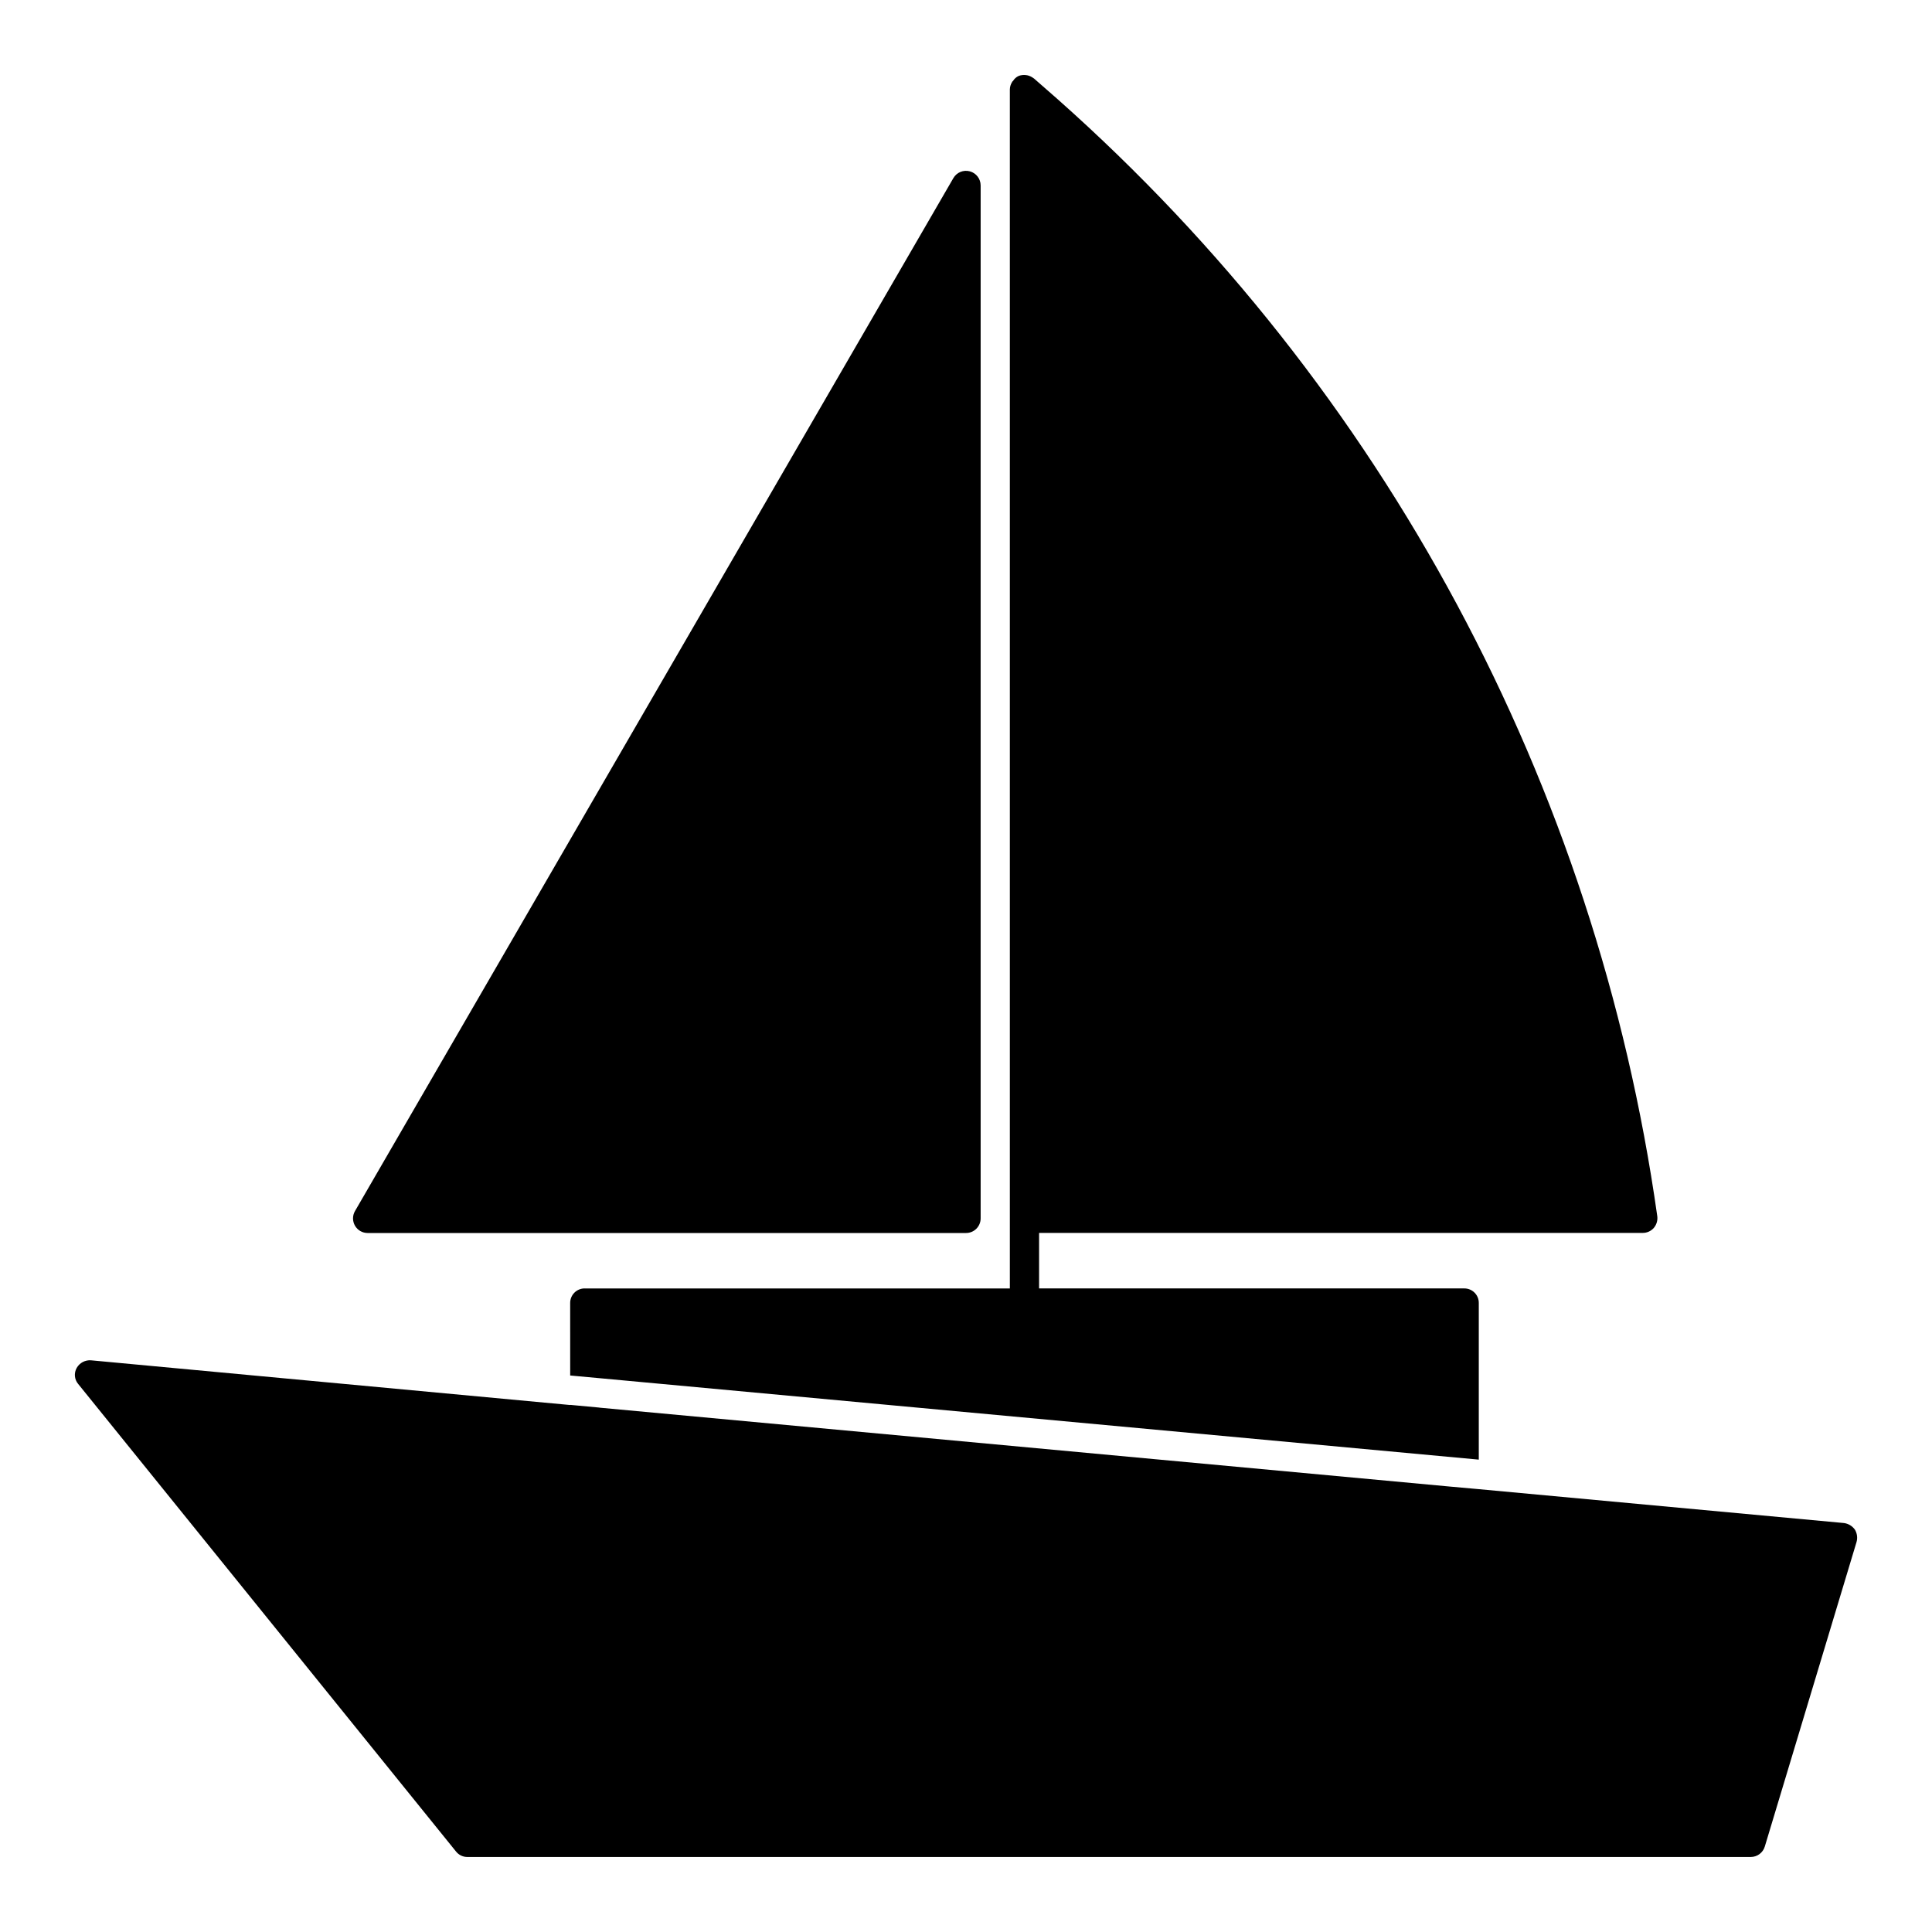
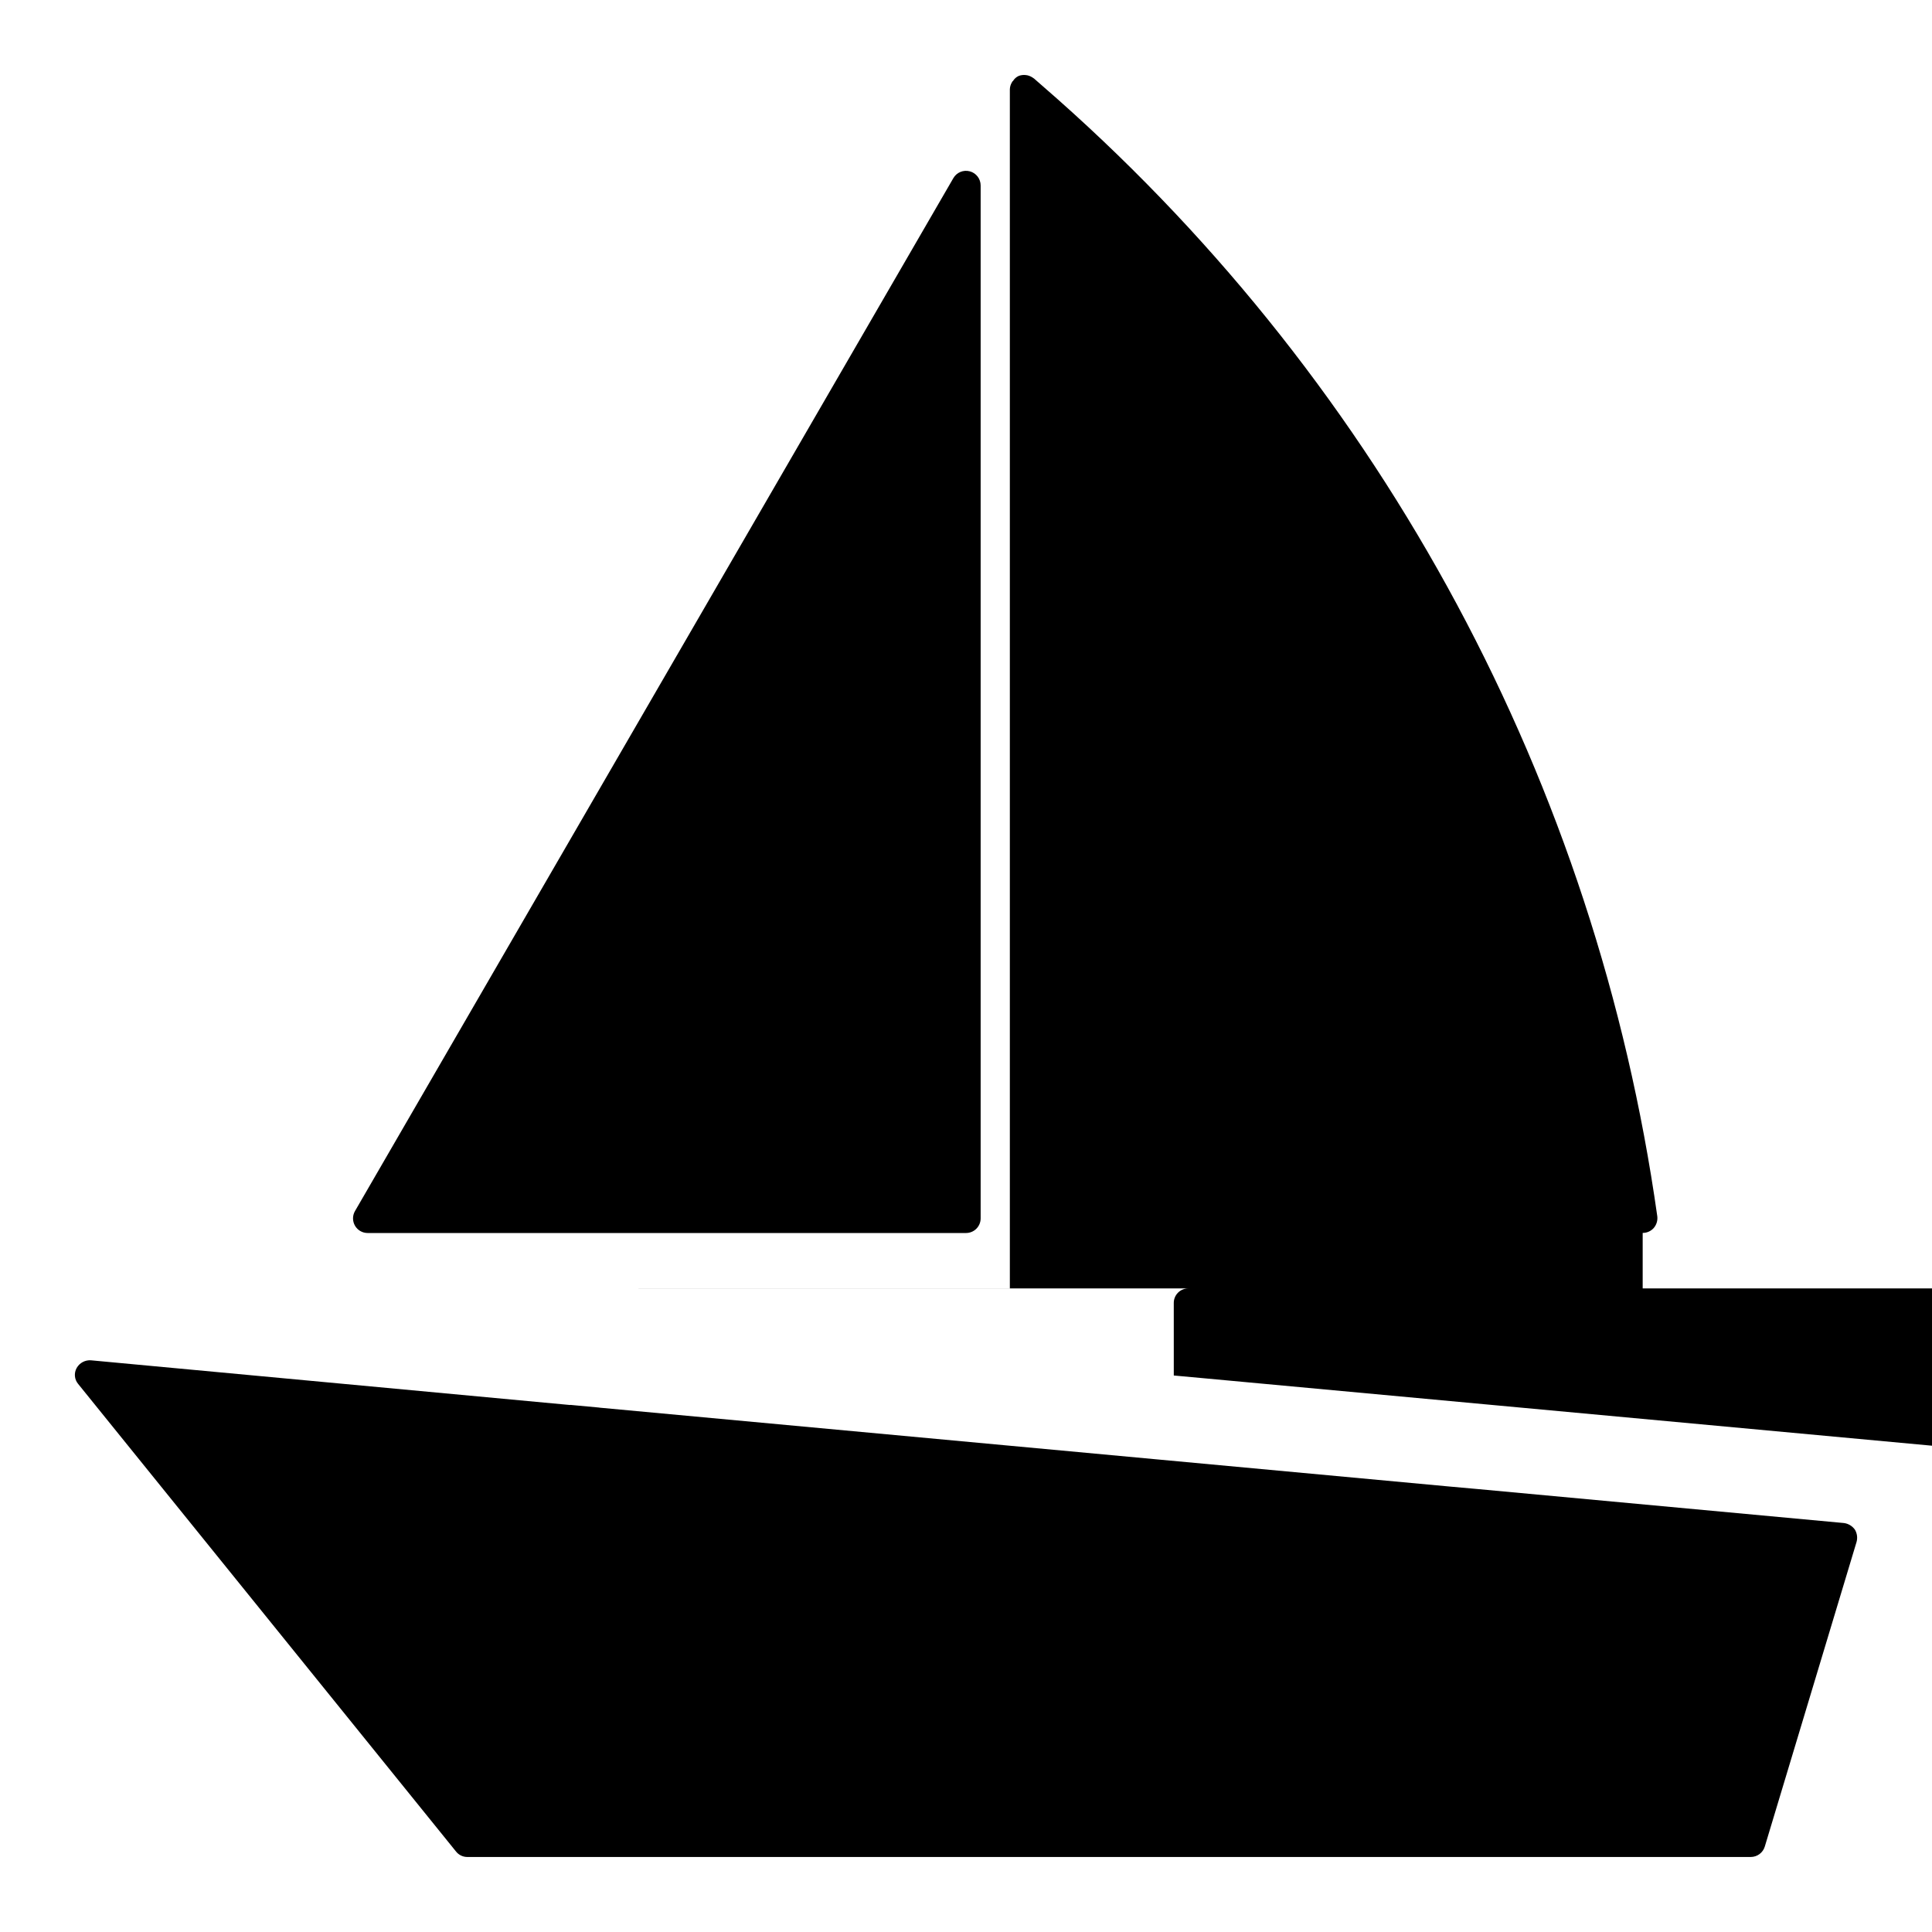
<svg xmlns="http://www.w3.org/2000/svg" fill="#000000" width="800px" height="800px" version="1.1" viewBox="144 144 512 512">
-   <path d="m298.97 485.45h112.65v-317.76c0.016-0.656 0.203-1.297 0.543-1.859 0.059-0.16 0.164-0.293 0.309-0.387 0.316-0.523 0.773-0.949 1.316-1.238 0.078 0 0.078 0 0.156-0.078 0.617-0.234 1.281-0.312 1.938-0.23 0.156 0 0.309 0.078 0.465 0.078 0.527 0.137 1.027 0.375 1.469 0.695 0.078 0.078 0.156 0.078 0.23 0.156l6.273 5.496c86.41 76.684 142.72 181.61 158.88 296 0.137 1.117-0.199 2.238-0.93 3.098-0.742 0.844-1.816 1.324-2.941 1.316h-159.96v14.711h112.66c1.027-0.012 2.019 0.395 2.746 1.121 0.73 0.73 1.133 1.719 1.121 2.75v41.5l-232.35-21.523-8.438-0.773-0.004-19.203c-0.008-1.031 0.395-2.023 1.125-2.75 0.727-0.727 1.719-1.133 2.75-1.121zm336.57 63.879c-0.684-0.934-1.719-1.551-2.863-1.707l-96.785-8.98-7.742-0.695-225.3-20.906v-0.016l-7.742-0.719v0.039l-126.98-11.848c-1.547-0.121-3.027 0.664-3.797 2.012-0.773 1.363-0.621 3.062 0.391 4.262l100.11 123.88-0.004-0.004c0.727 0.934 1.84 1.477 3.019 1.473h340.13c1.719-0.004 3.234-1.137 3.719-2.785l24.305-80.684c0.32-1.125 0.152-2.332-0.461-3.324zm-394.11-78.57h158.58c1.027 0 2.012-0.406 2.738-1.133 0.727-0.727 1.133-1.711 1.133-2.738v-273.75c-0.004-1.75-1.18-3.281-2.867-3.734-1.691-0.457-3.473 0.277-4.356 1.789l-158.58 273.75c-0.695 1.199-0.695 2.676-0.004 3.879 0.688 1.199 1.969 1.938 3.356 1.938z" />
+   <path d="m298.97 485.45h112.65v-317.76c0.016-0.656 0.203-1.297 0.543-1.859 0.059-0.16 0.164-0.293 0.309-0.387 0.316-0.523 0.773-0.949 1.316-1.238 0.078 0 0.078 0 0.156-0.078 0.617-0.234 1.281-0.312 1.938-0.23 0.156 0 0.309 0.078 0.465 0.078 0.527 0.137 1.027 0.375 1.469 0.695 0.078 0.078 0.156 0.078 0.23 0.156l6.273 5.496c86.41 76.684 142.72 181.61 158.88 296 0.137 1.117-0.199 2.238-0.93 3.098-0.742 0.844-1.816 1.324-2.941 1.316v14.711h112.66c1.027-0.012 2.019 0.395 2.746 1.121 0.73 0.73 1.133 1.719 1.121 2.75v41.5l-232.35-21.523-8.438-0.773-0.004-19.203c-0.008-1.031 0.395-2.023 1.125-2.75 0.727-0.727 1.719-1.133 2.75-1.121zm336.57 63.879c-0.684-0.934-1.719-1.551-2.863-1.707l-96.785-8.98-7.742-0.695-225.3-20.906v-0.016l-7.742-0.719v0.039l-126.98-11.848c-1.547-0.121-3.027 0.664-3.797 2.012-0.773 1.363-0.621 3.062 0.391 4.262l100.11 123.88-0.004-0.004c0.727 0.934 1.84 1.477 3.019 1.473h340.13c1.719-0.004 3.234-1.137 3.719-2.785l24.305-80.684c0.32-1.125 0.152-2.332-0.461-3.324zm-394.11-78.57h158.58c1.027 0 2.012-0.406 2.738-1.133 0.727-0.727 1.133-1.711 1.133-2.738v-273.75c-0.004-1.75-1.18-3.281-2.867-3.734-1.691-0.457-3.473 0.277-4.356 1.789l-158.58 273.75c-0.695 1.199-0.695 2.676-0.004 3.879 0.688 1.199 1.969 1.938 3.356 1.938z" />
</svg>